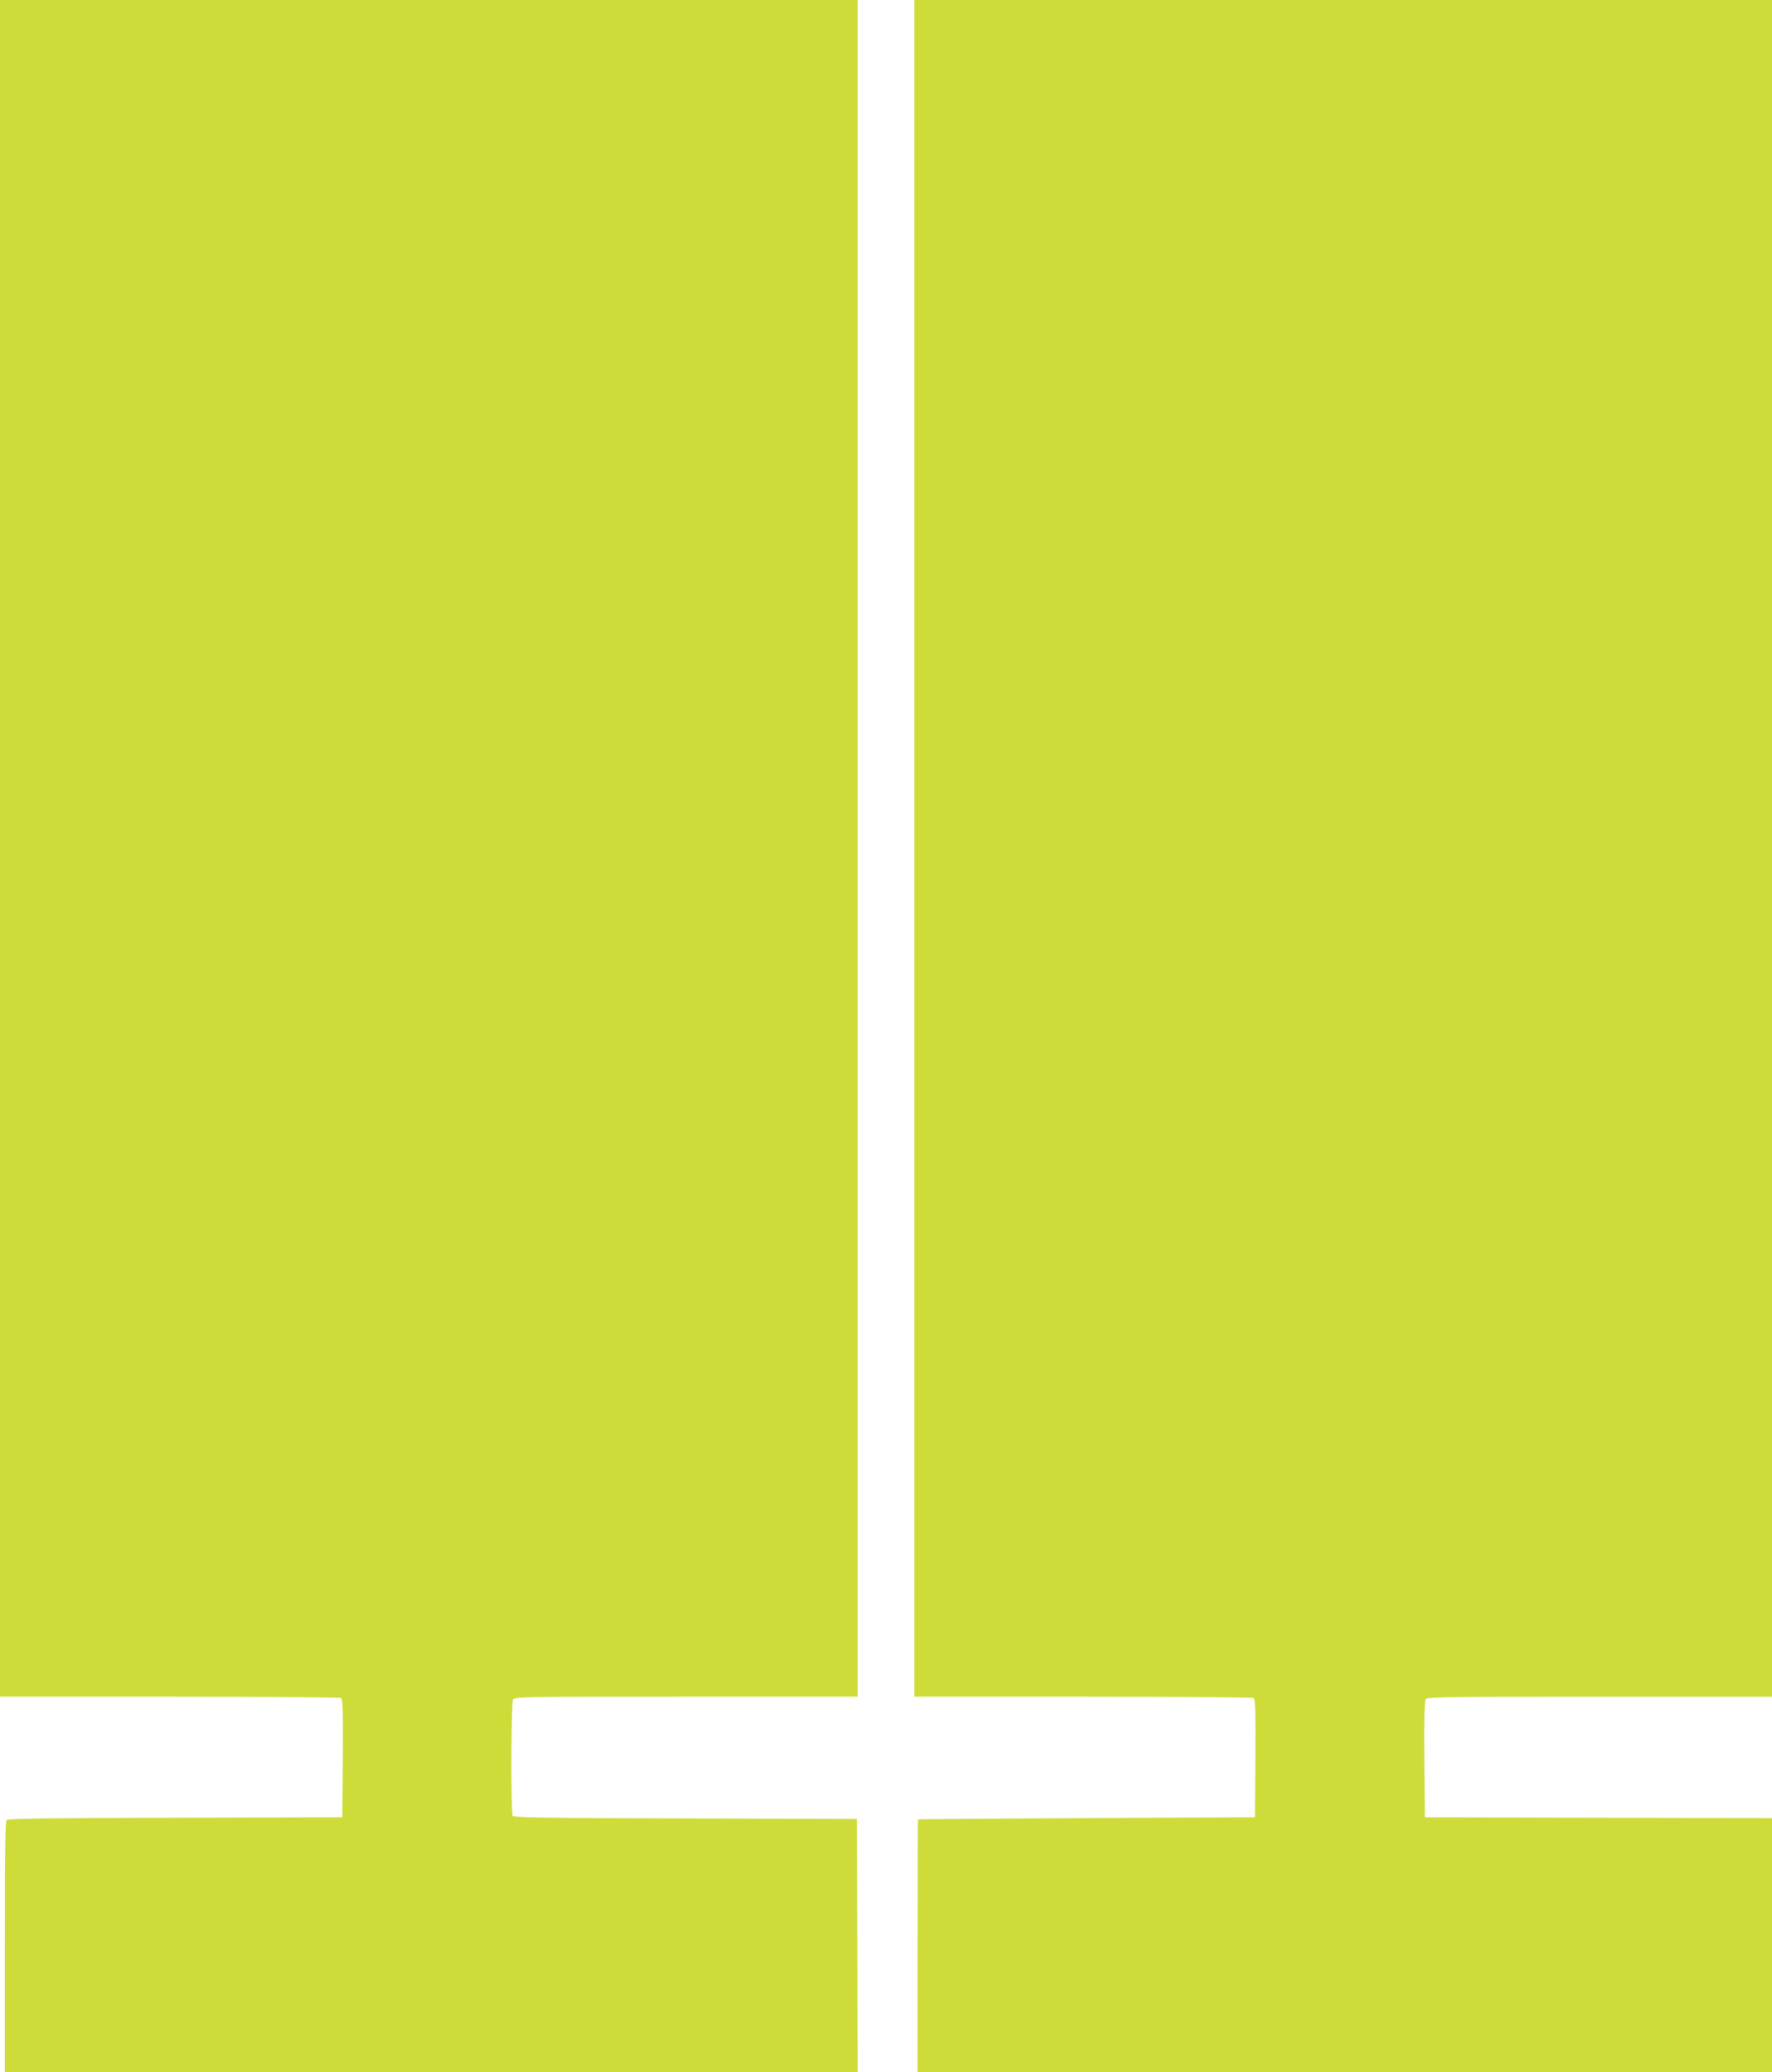
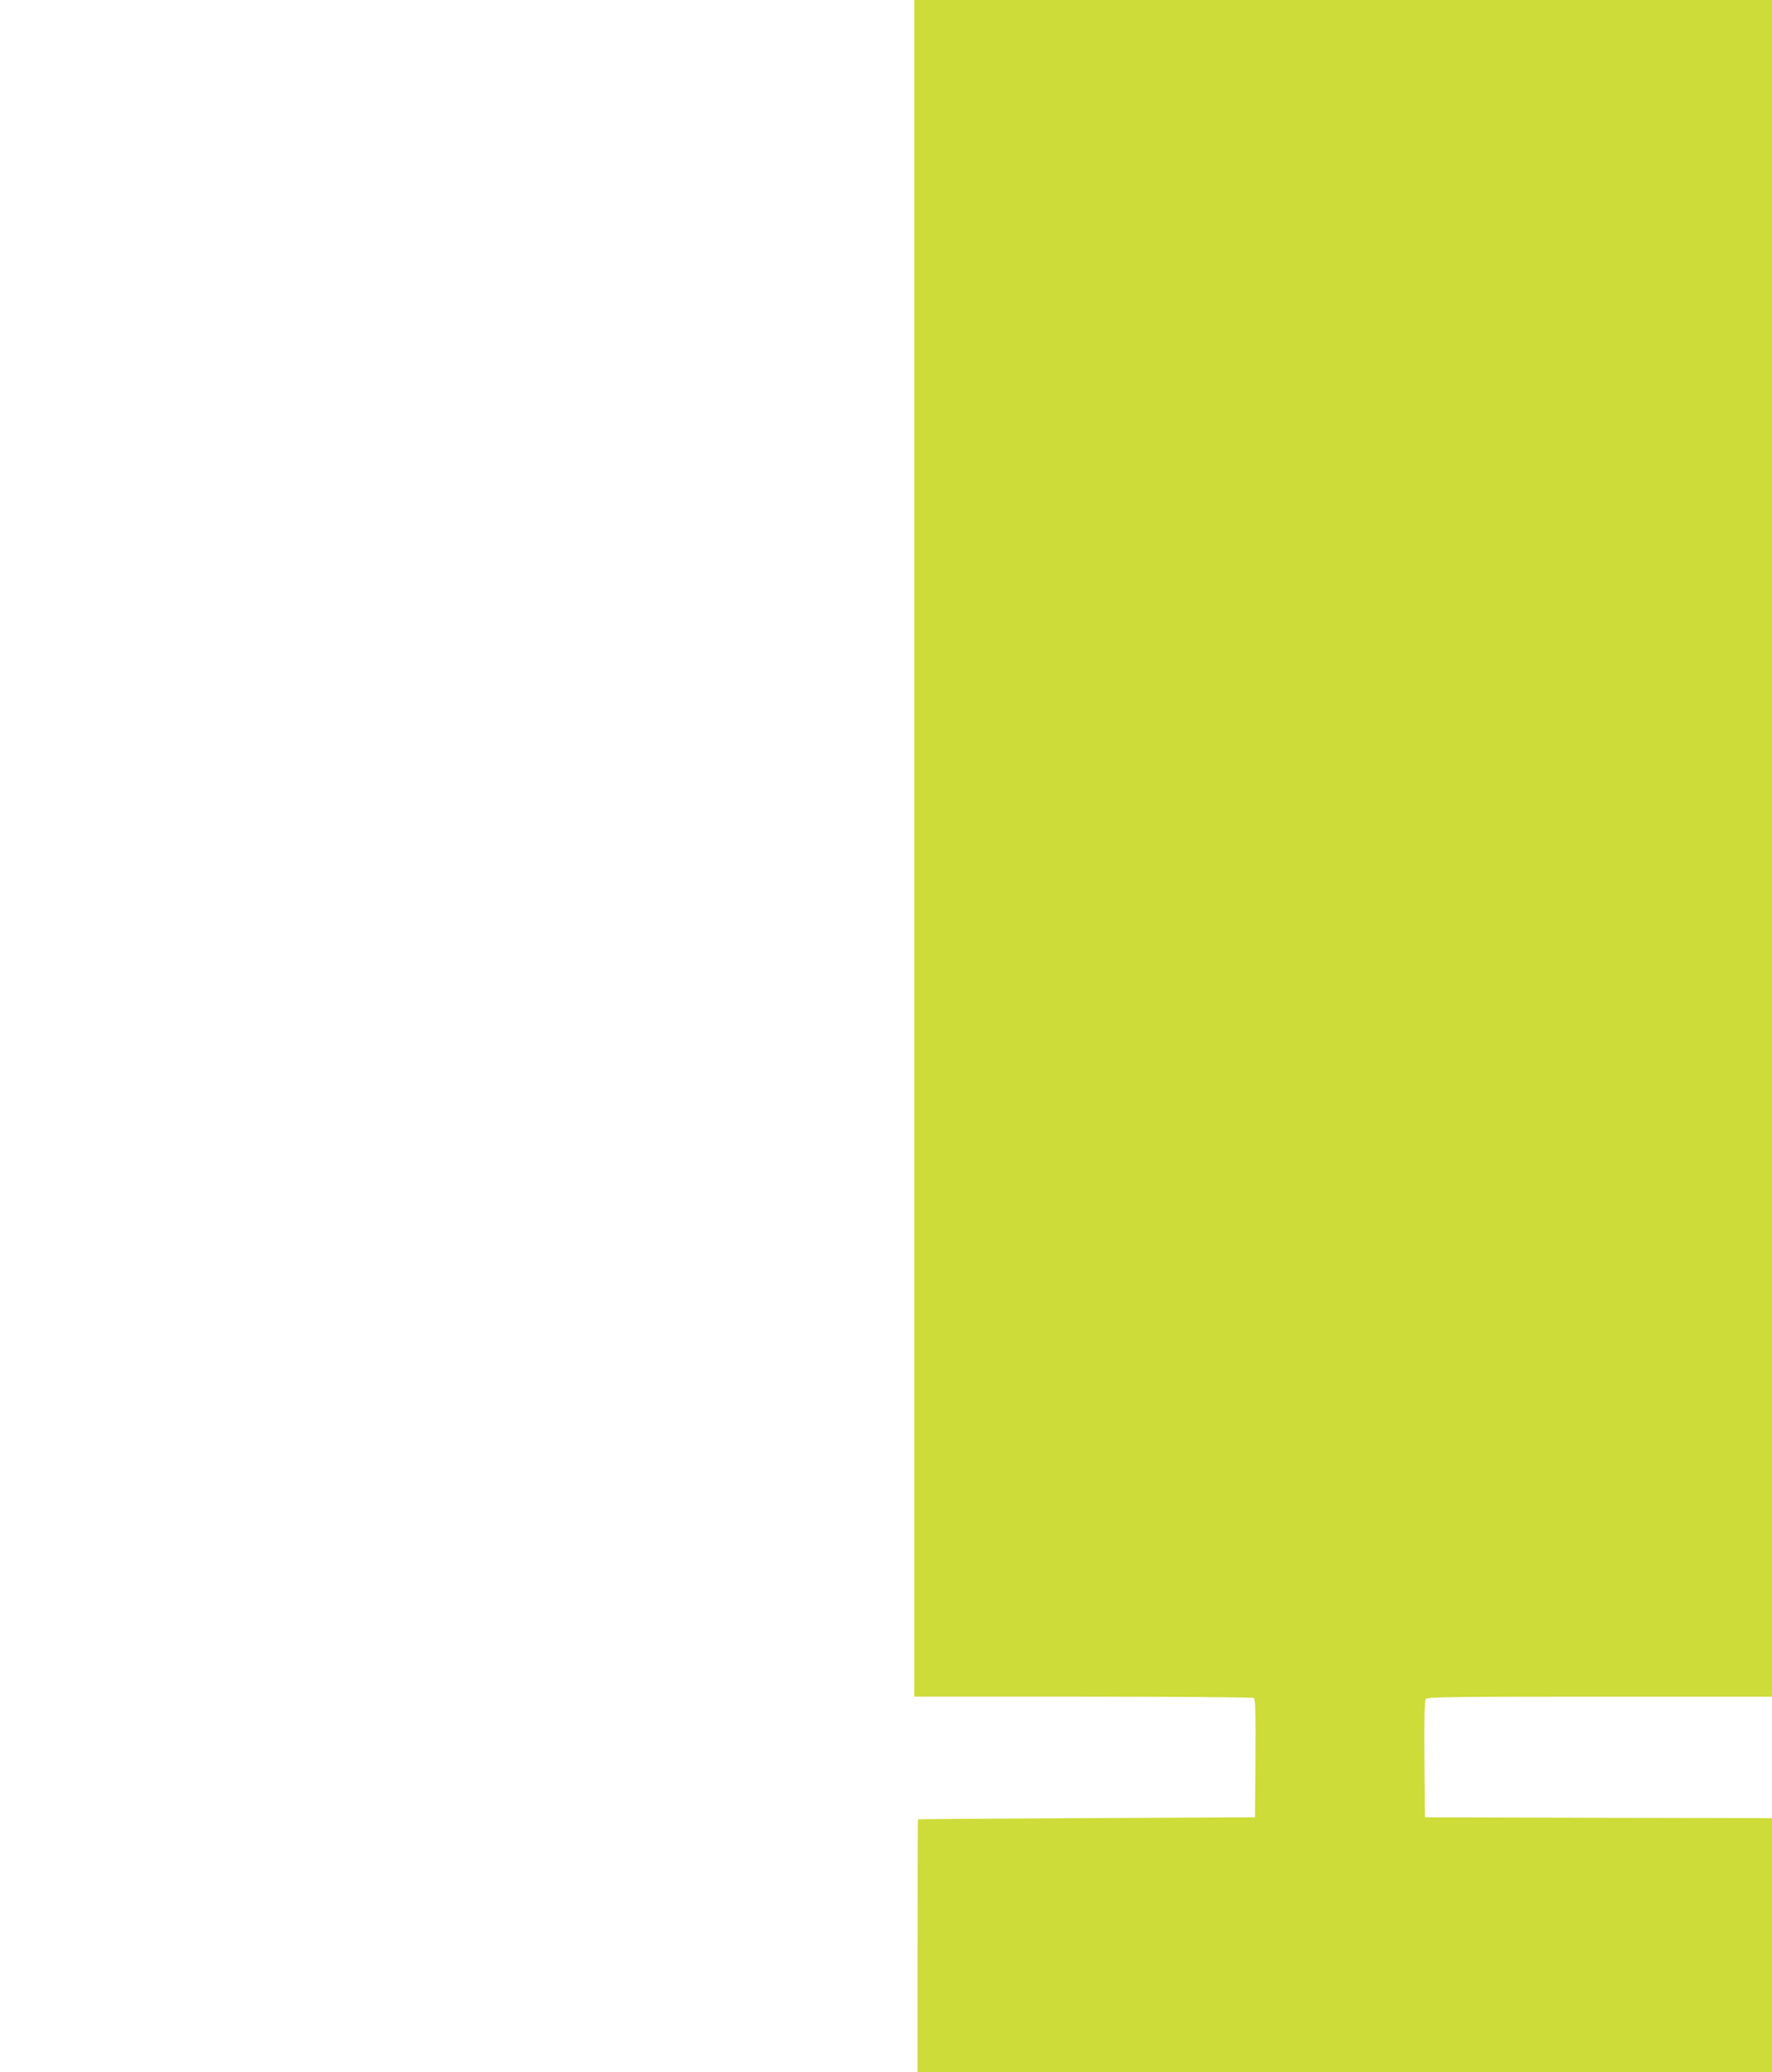
<svg xmlns="http://www.w3.org/2000/svg" version="1.0" width="1095pt" height="1280pt" viewBox="0 0 1095 1280" preserveAspectRatio="xMidYMid meet">
  <g transform="translate(0,1280) scale(0.1,-0.1)" fill="#cddc39" stroke="none">
-     <path d="M0 7560 l0 -5240 1048 0 c576 0 1053 -4 1060 -8 9 -7 12 -88 10 -373 l-3 -364 -1029 -3 c-740 -1 -1033 -5 -1043 -13 -11 -9 -13 -149 -13 -785 l0 -774 2635 0 2635 0 -2 783 -3 782 -1059 3 c-833 2 -1062 5 -1068 15 -12 19 -10 695 2 718 10 19 33 19 1070 19 l1060 0 0 5240 0 5240 -2650 0 -2650 0 0 -5240z" />
    <path d="M5650 7560 l0 -5240 1043 0 c573 0 1048 -4 1055 -8 9 -7 12 -88 10 -373 l-3 -364 -1040 -5 c-572 -3 -1041 -6 -1042 -8 -2 -1 -3 -353 -3 -782 l0 -780 2640 0 2640 0 0 785 0 785 -1072 2 -1073 3 -3 359 c-2 256 1 363 9 372 10 12 188 14 1075 14 l1064 0 0 5240 0 5240 -2650 0 -2650 0 0 -5240z" />
  </g>
</svg>